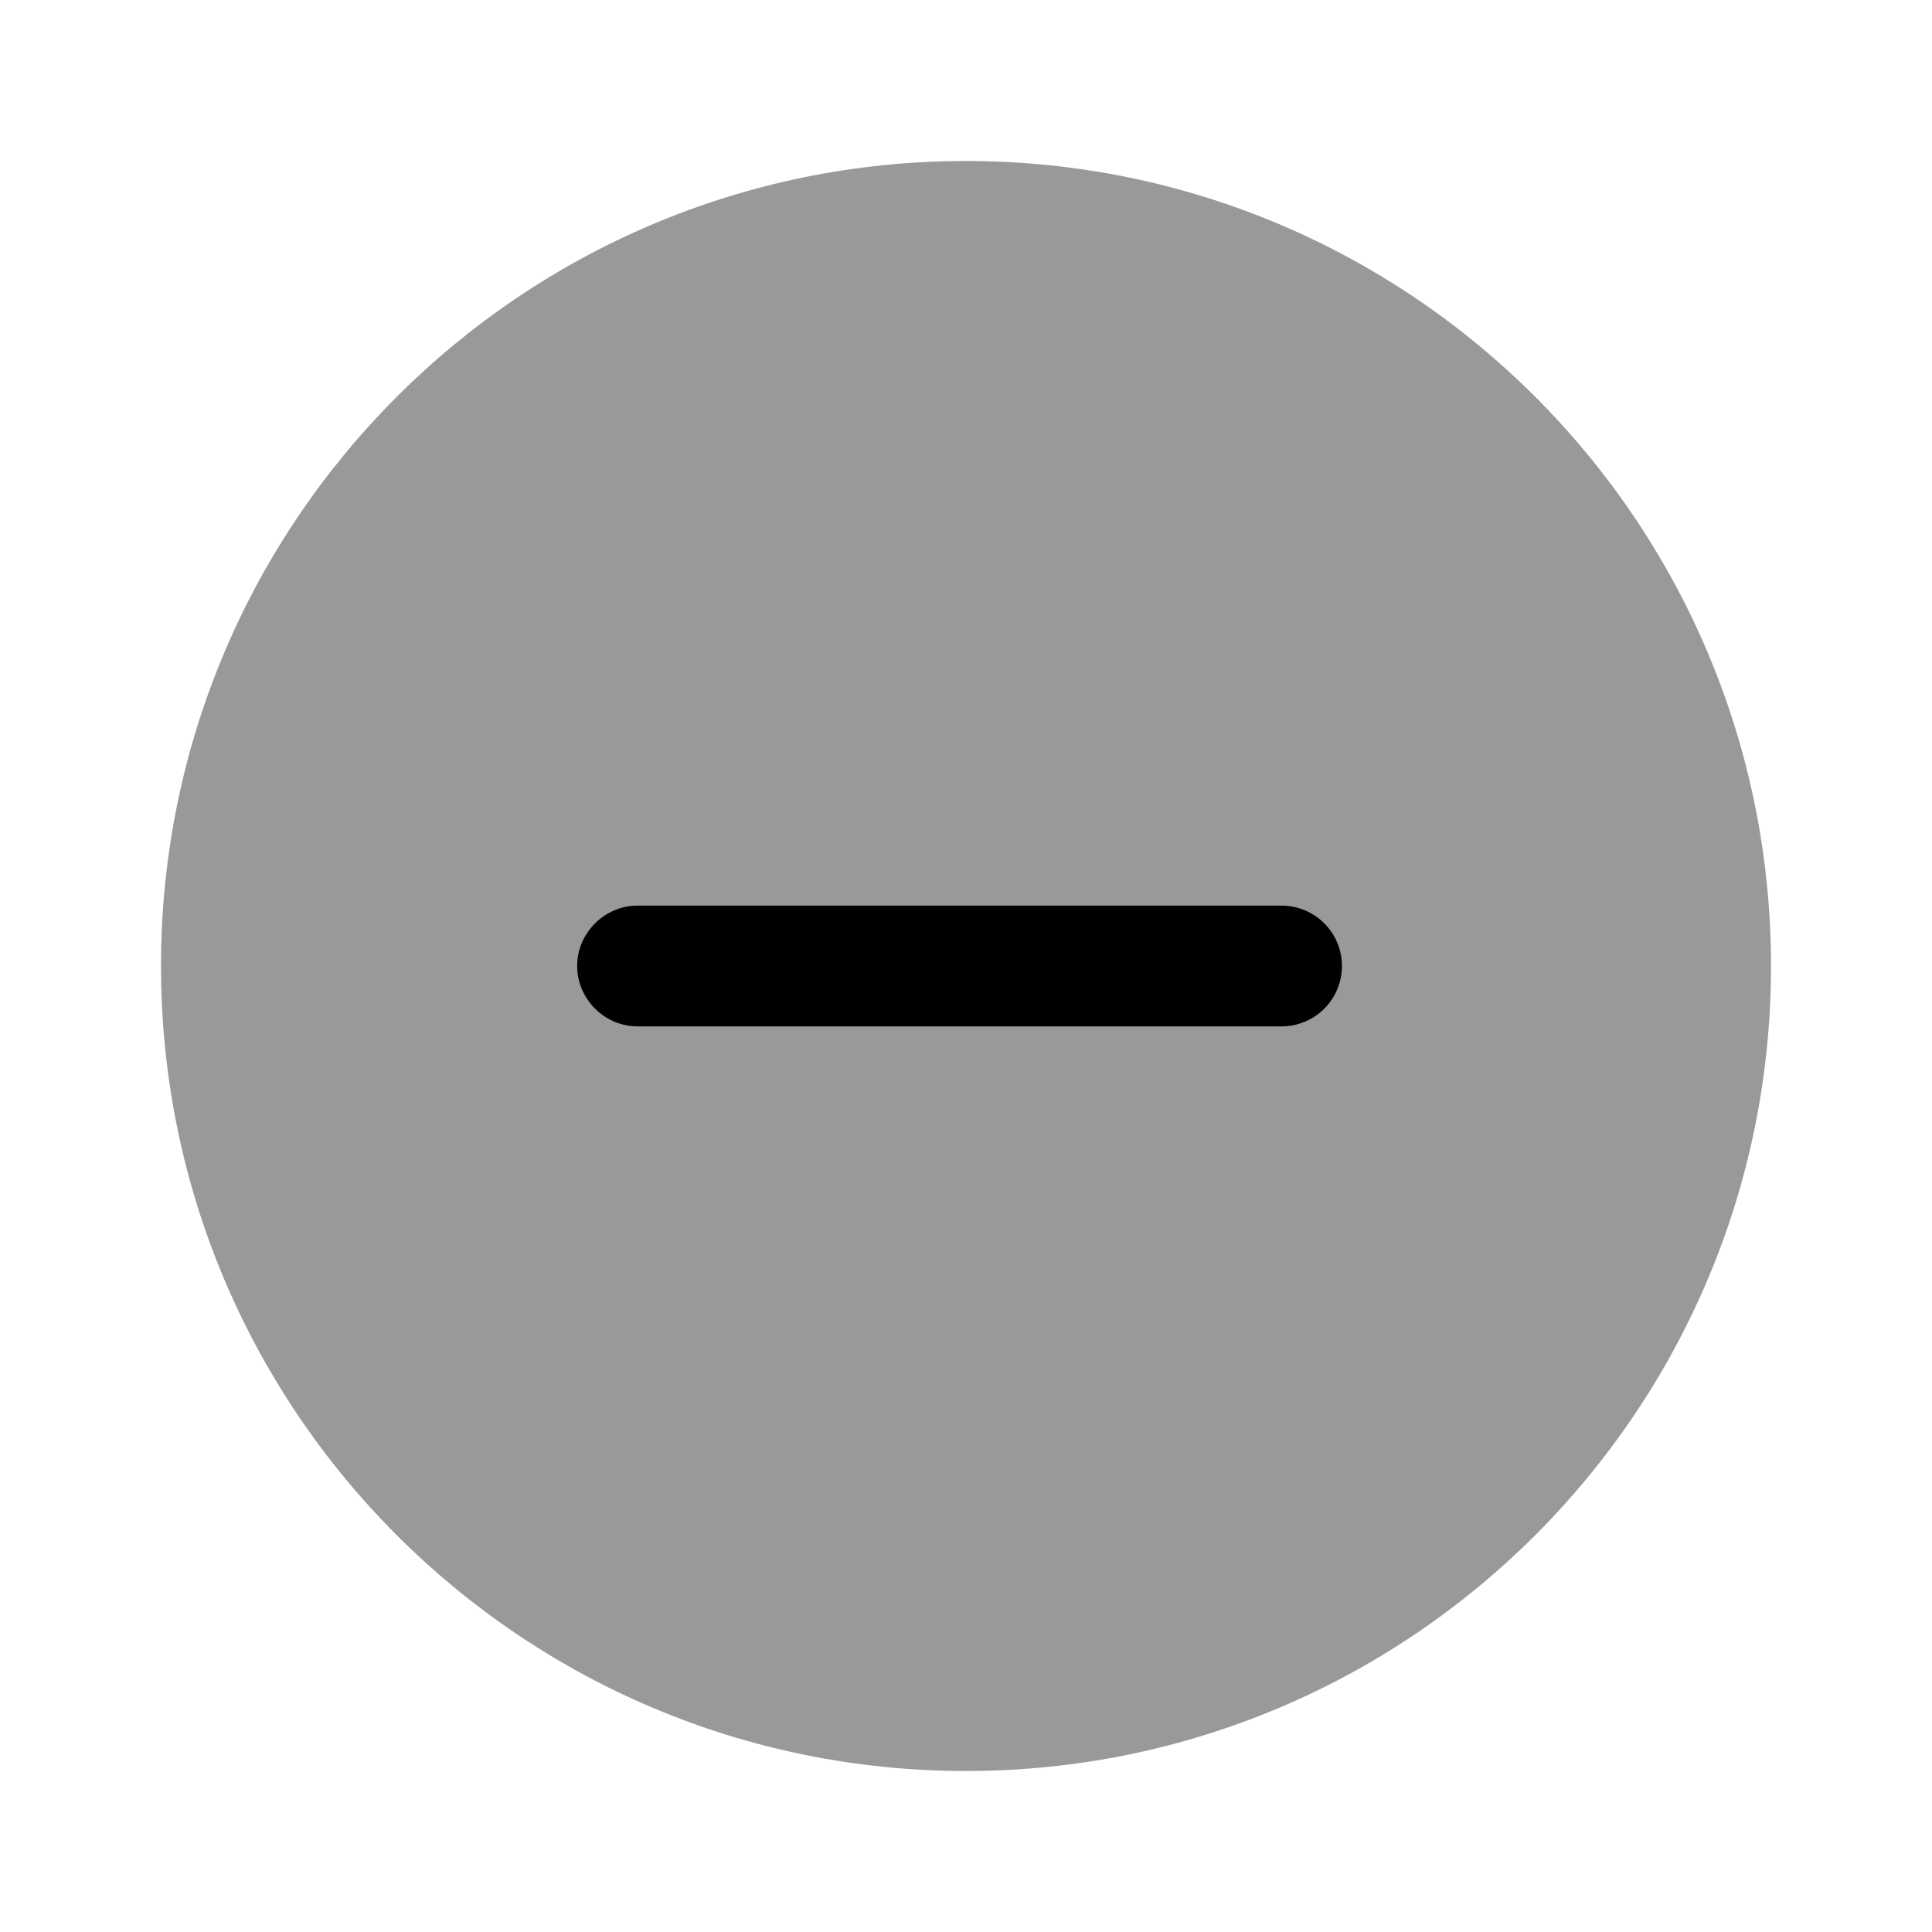
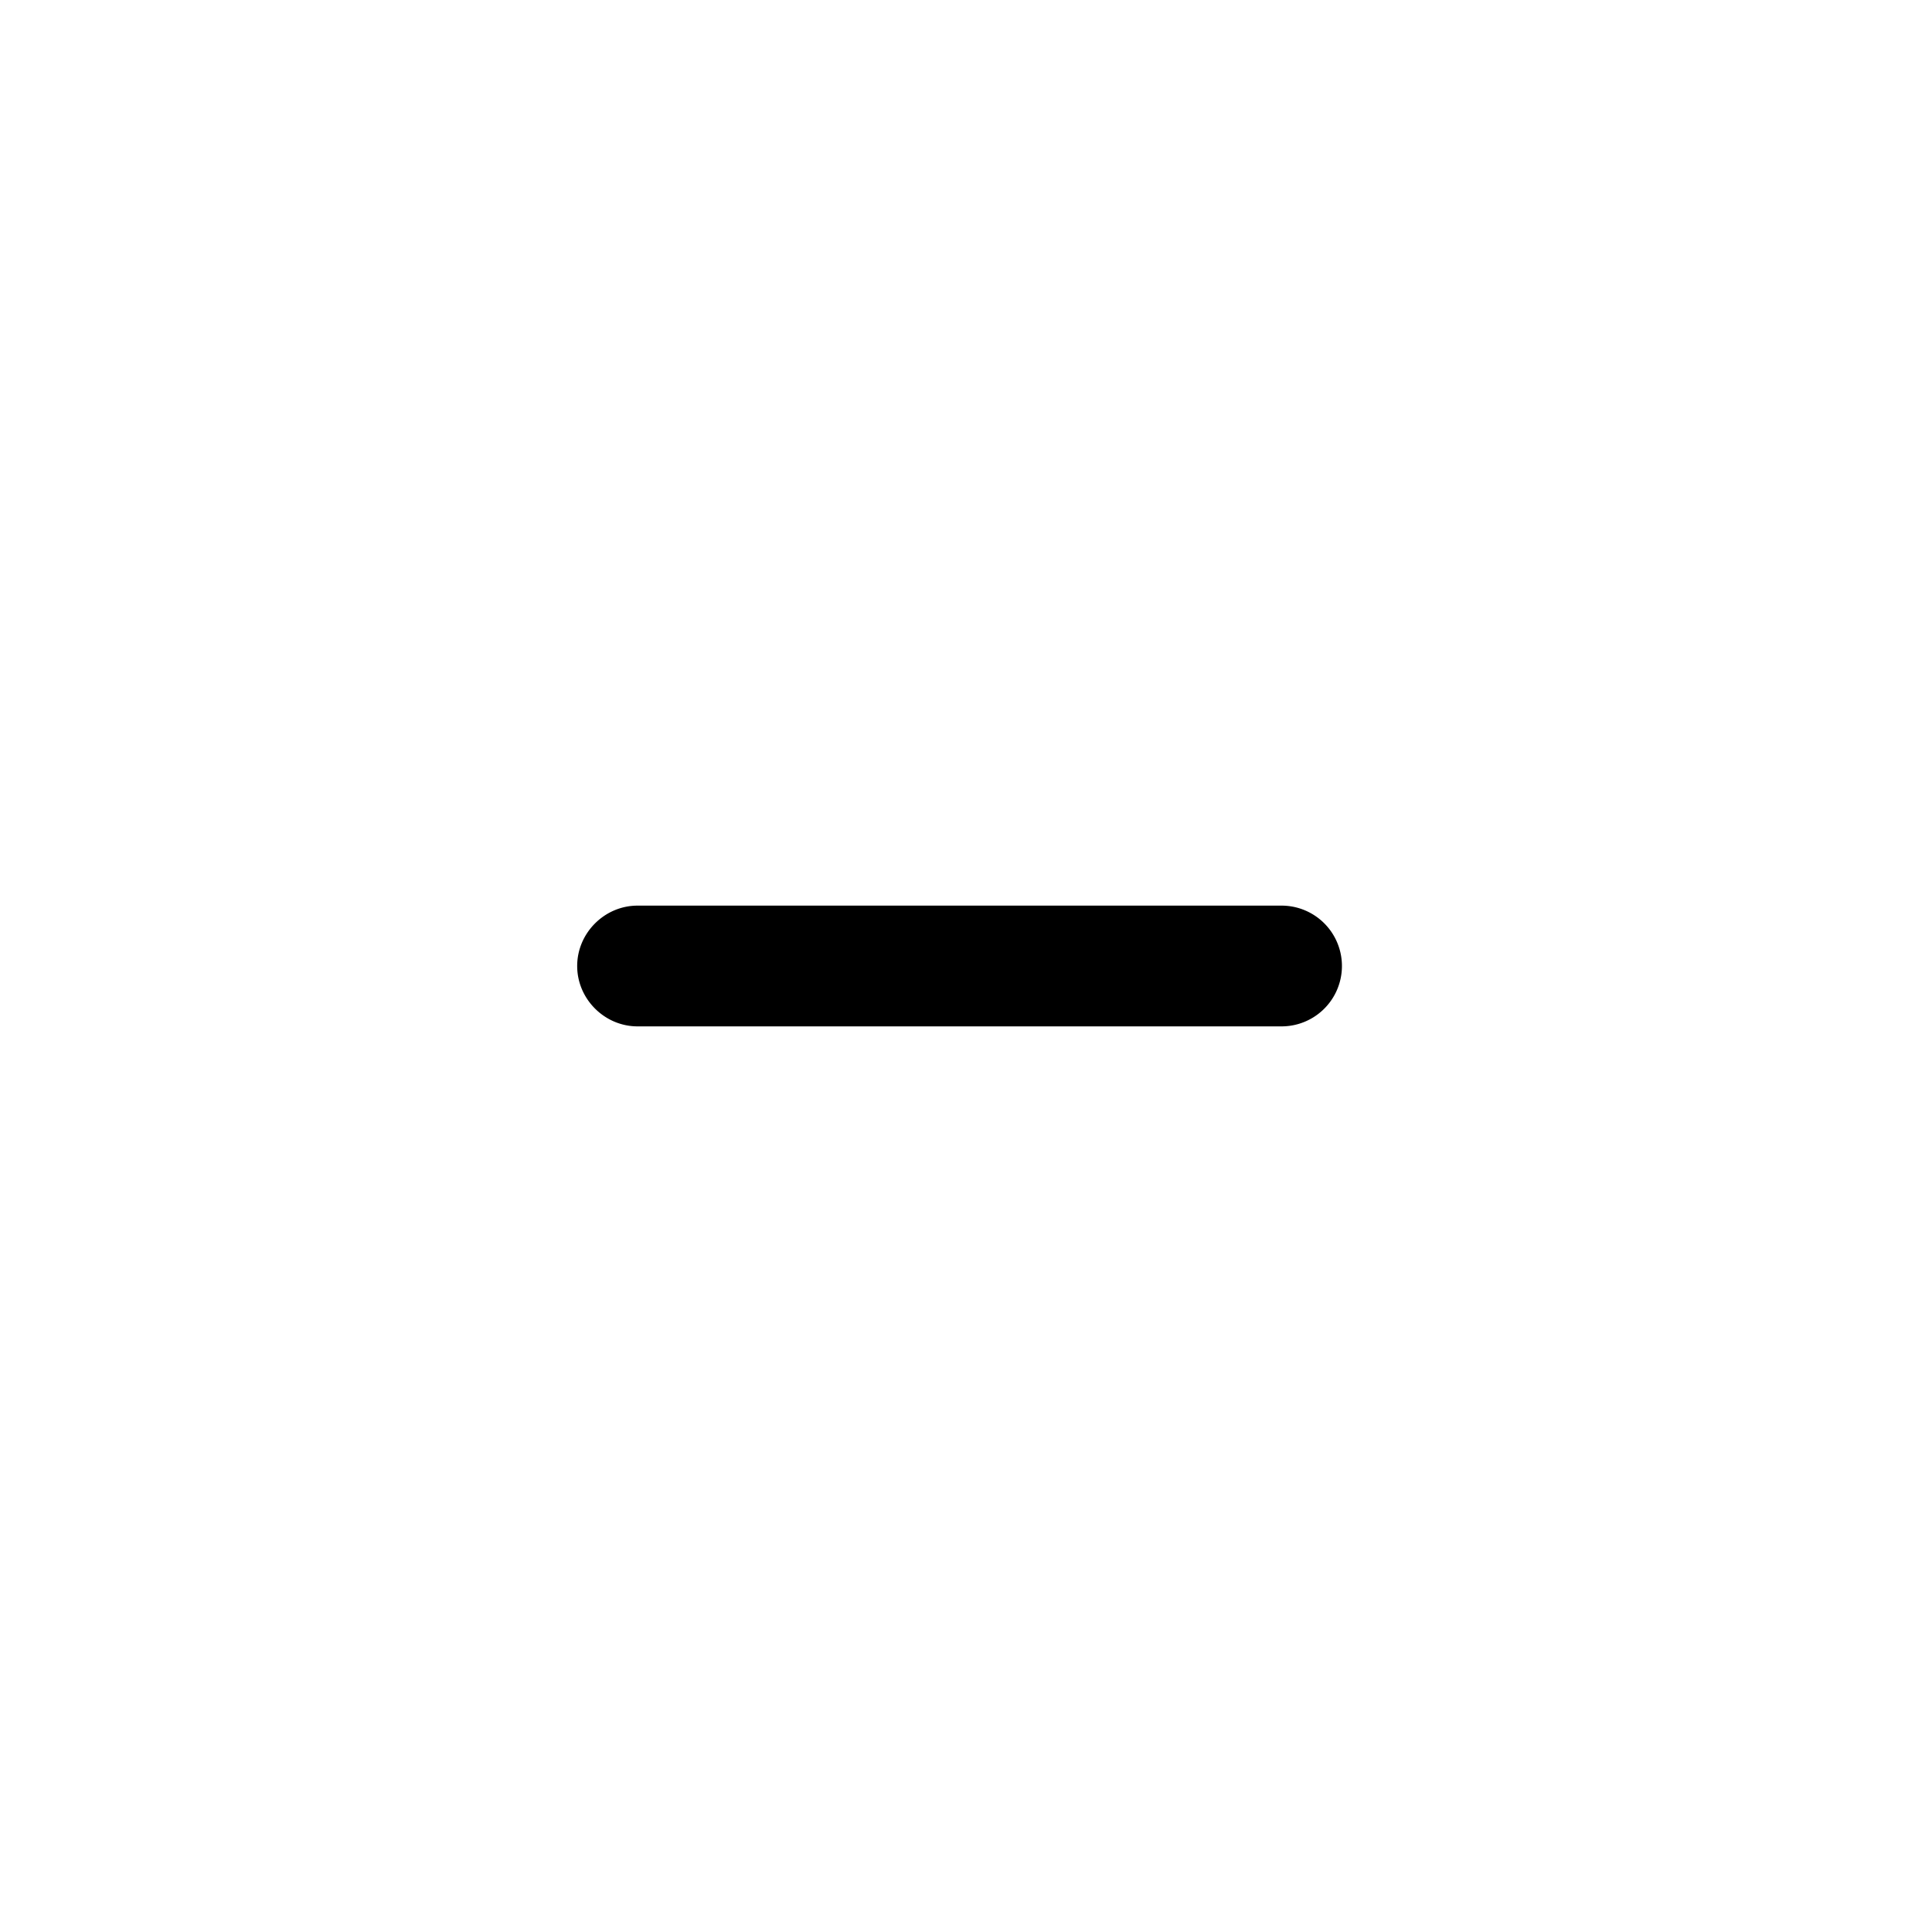
<svg xmlns="http://www.w3.org/2000/svg" viewBox="0 0 24 24" fill="currentColor" aria-hidden="true">
-   <path d="M12 22c5.523 0 10-4.477 10-10S17.523 2 12 2 2 6.477 2 12s4.477 10 10 10z" opacity=".4" />
  <path d="M15.92 12.75h-8c-.41 0-.75-.34-.75-.75s.34-.75.75-.75h8a.749.749 0 110 1.5z" />
</svg>